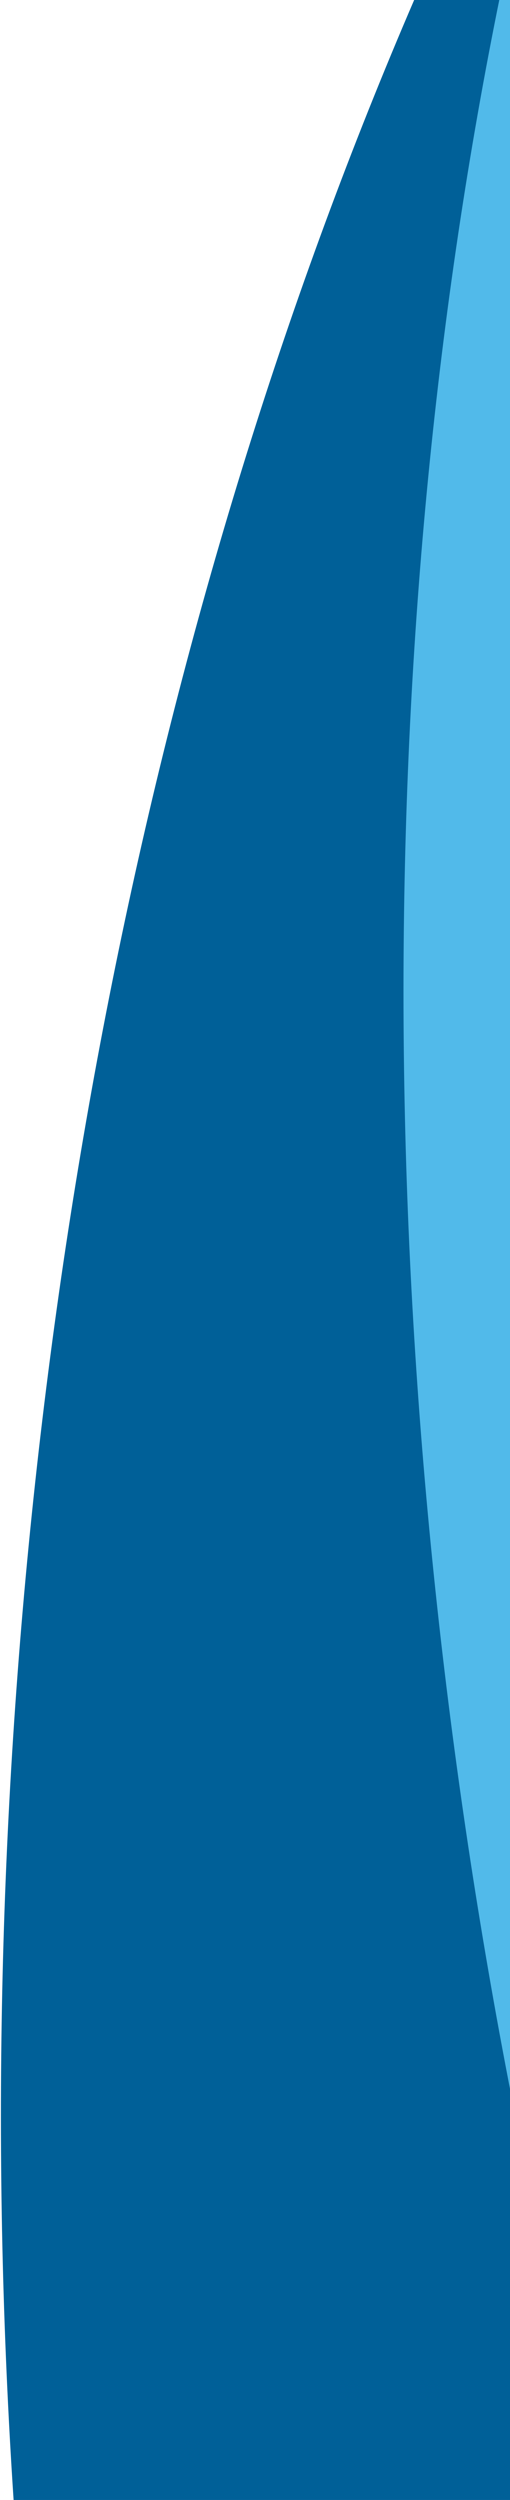
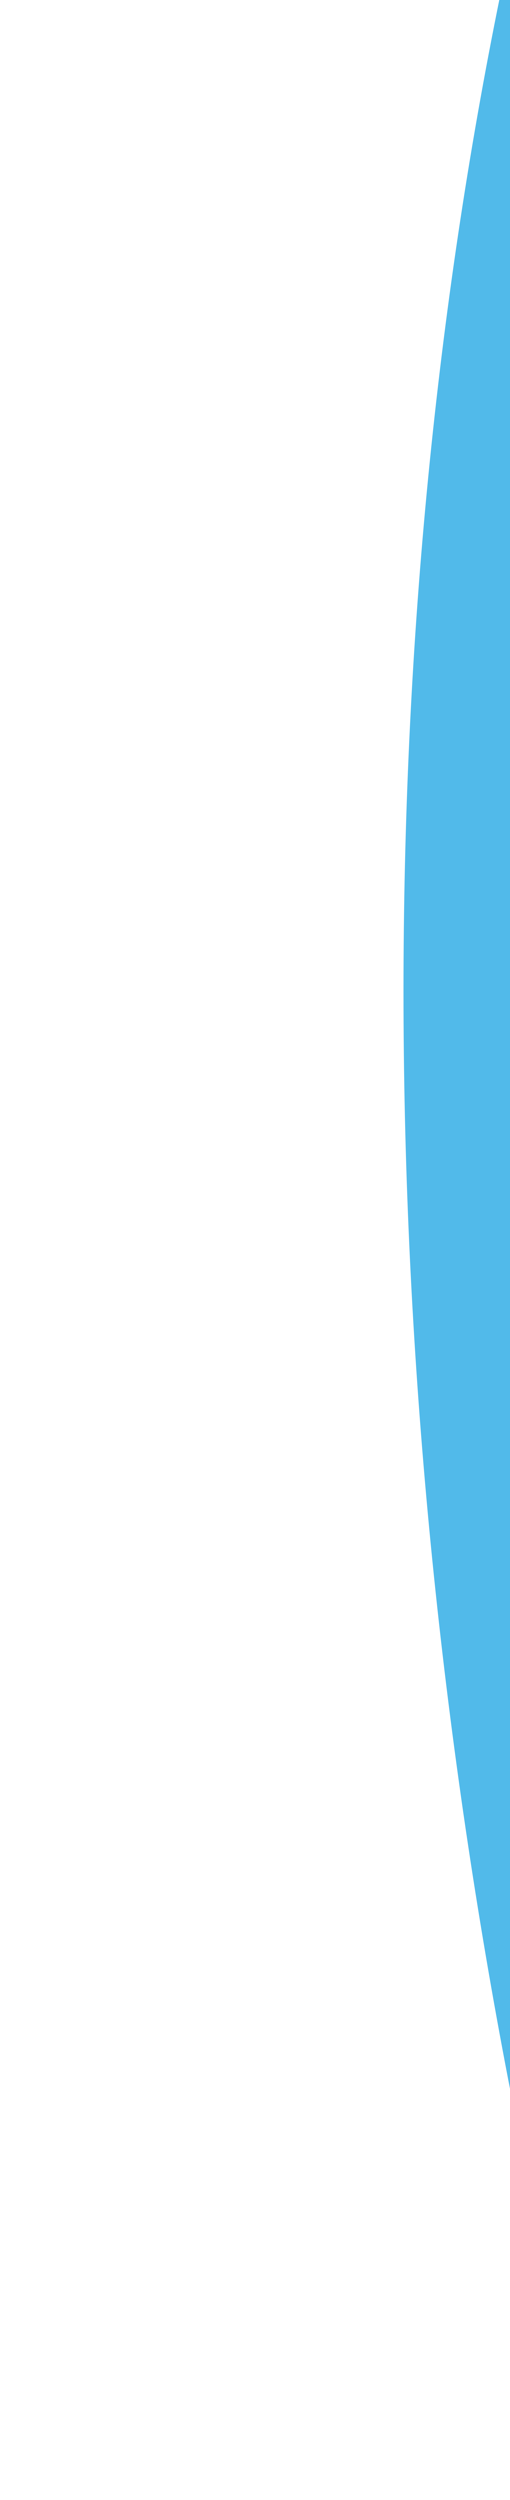
<svg xmlns="http://www.w3.org/2000/svg" width="76" height="372" viewBox="0 0 76 372" fill="none">
-   <path d="M556.15 623.29C470.888 694.243 398.181 773.923 337.573 859.181C-25.651 791.489 -90.072 195.457 117.482 -100.951C108.834 167.273 -38.278 398.173 379.574 429.47C489.742 437.721 1042.97 430.847 1144.12 411.951C1119.96 452.705 1083.54 449.562 1046.52 491.948C947.67 489.215 854.75 537.69 758.62 546.581C679.3 554.135 606.55 581.906 556.15 623.29Z" fill="#006098" />
  <path d="M680.88 507.924C610.76 593.875 554.63 685.99 511.449 781.266C141.983 784.295 -35.245 211.587 111.786 -119.047C154.598 145.88 47.775 422.254 463.898 373.054C573.61 360.083 1121.9 225.925 1217.57 188.031C1201.65 232.653 1165.3 236.534 1137.07 285.218C1039.52 301.443 957.59 366.795 864.94 393.906C788.52 416.493 722.43 457.665 680.88 507.924Z" fill="#51BAEA" />
</svg>